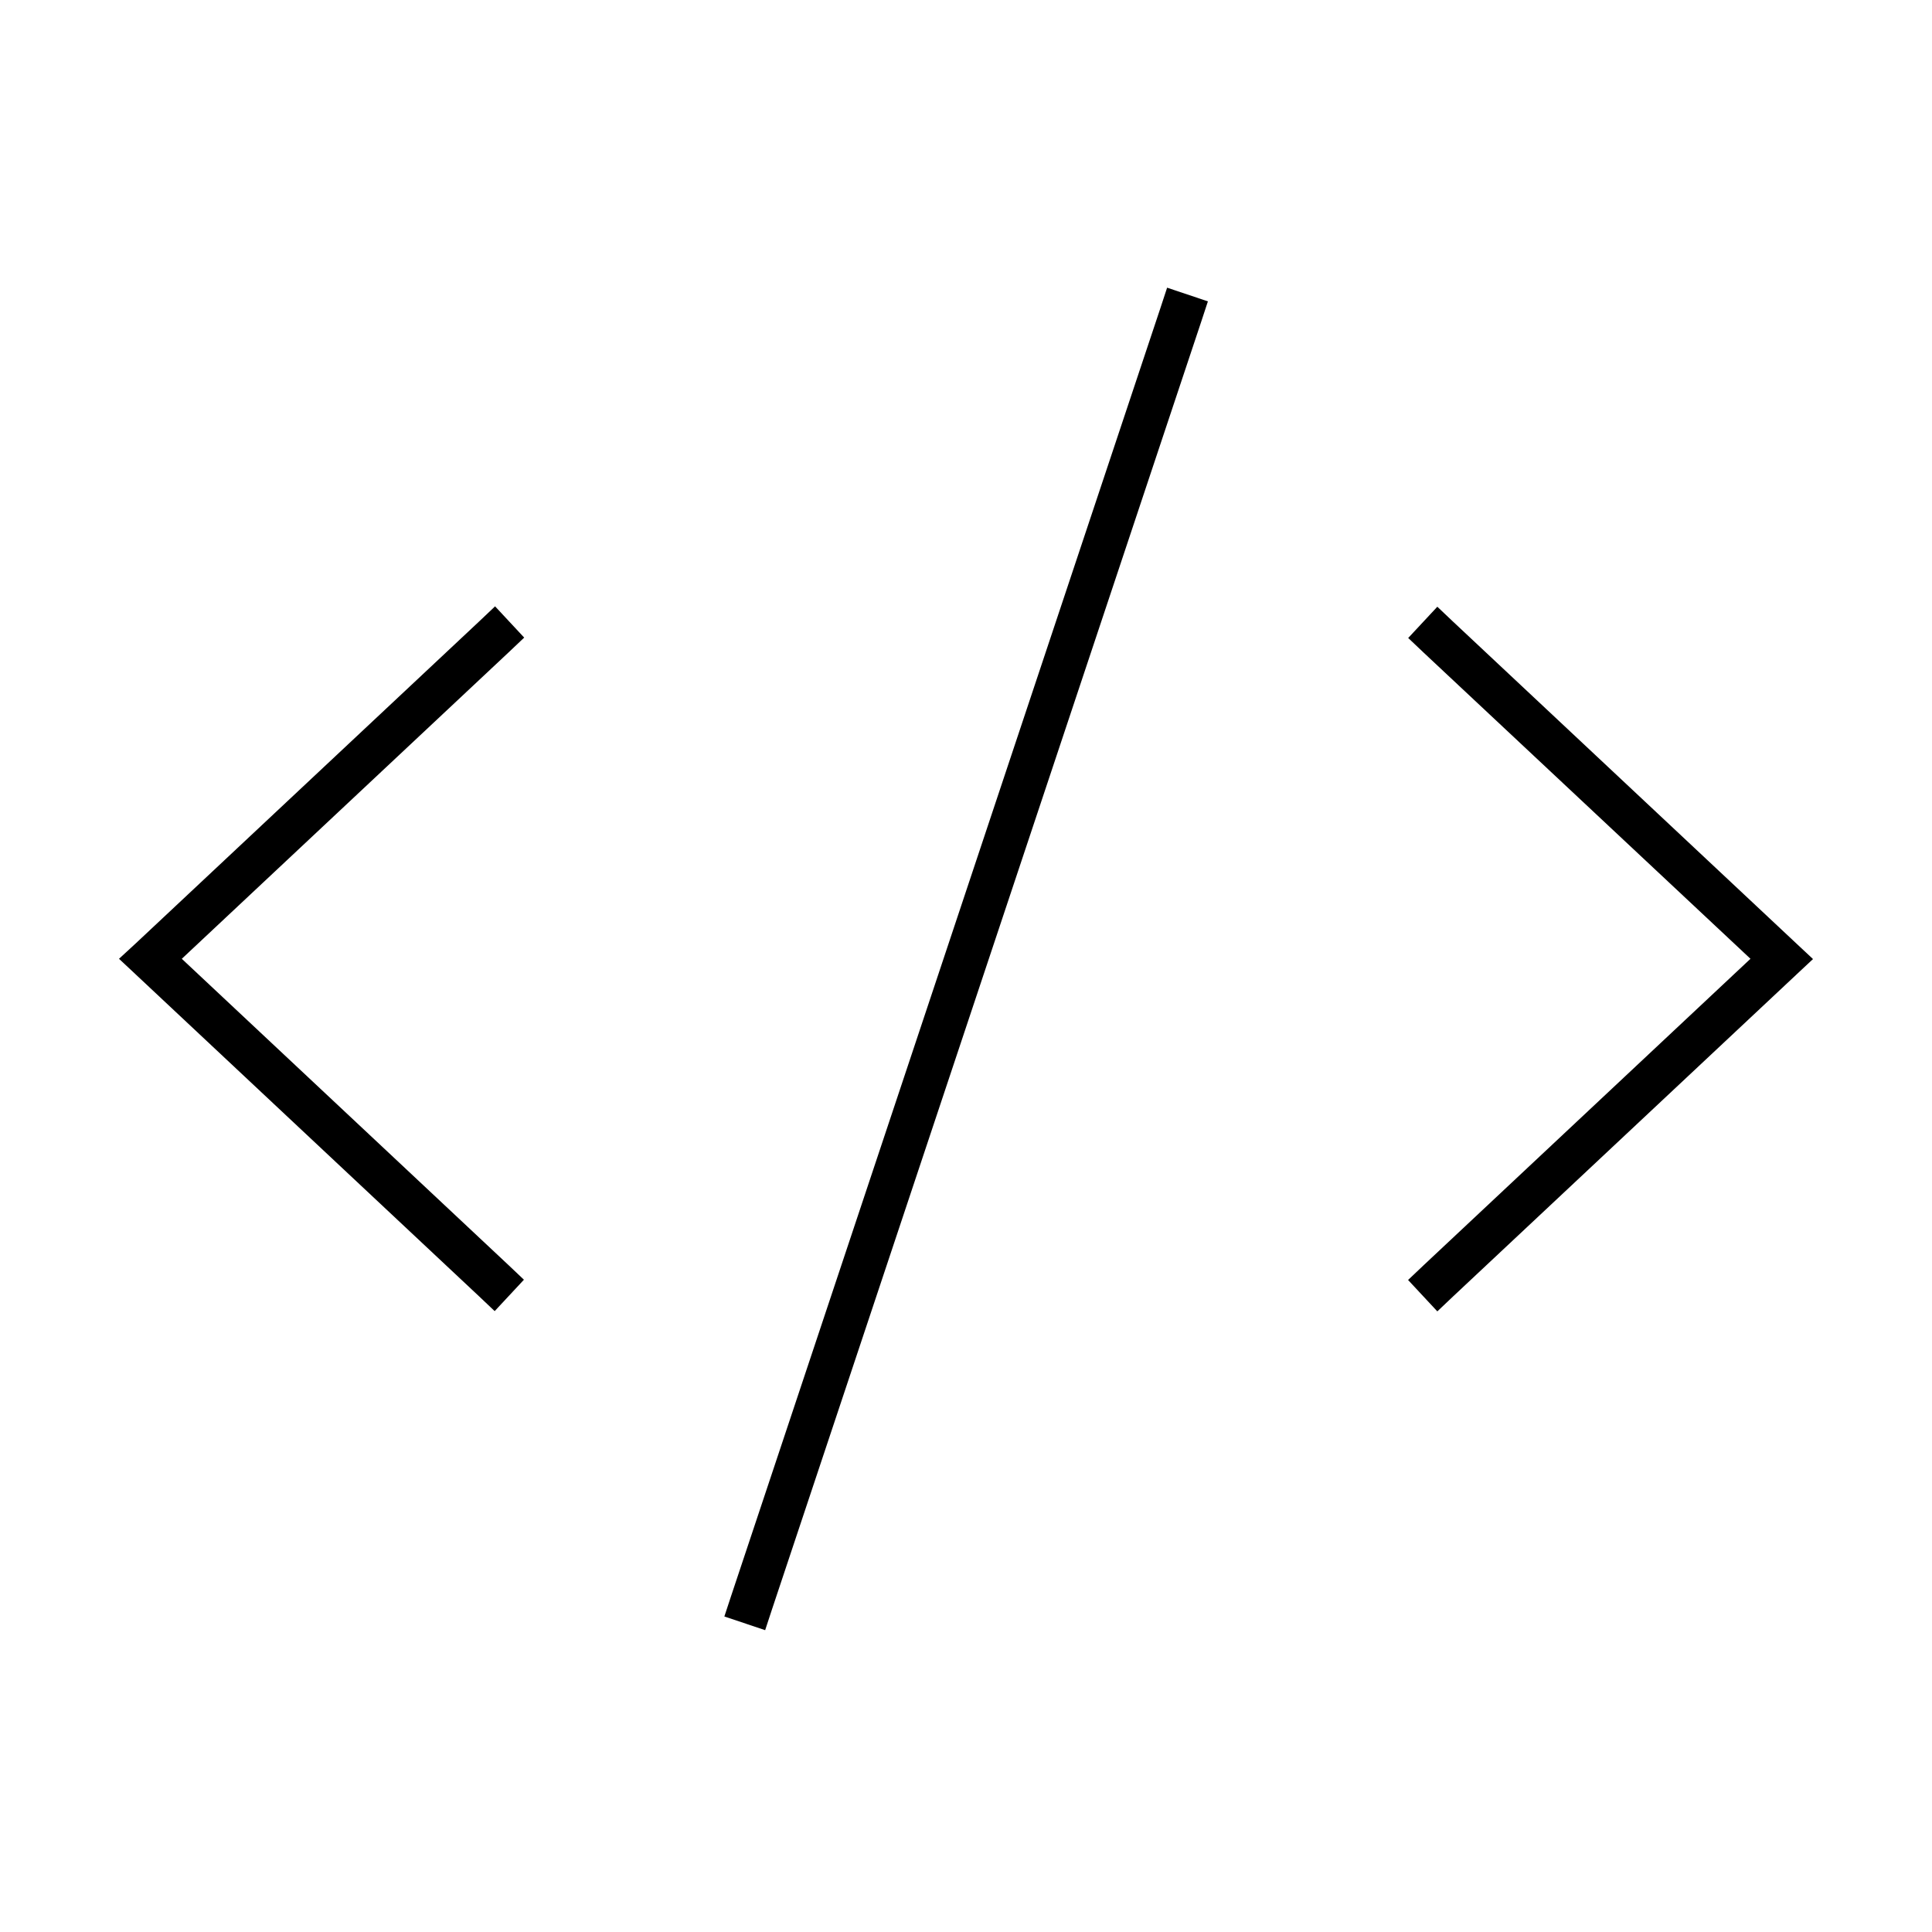
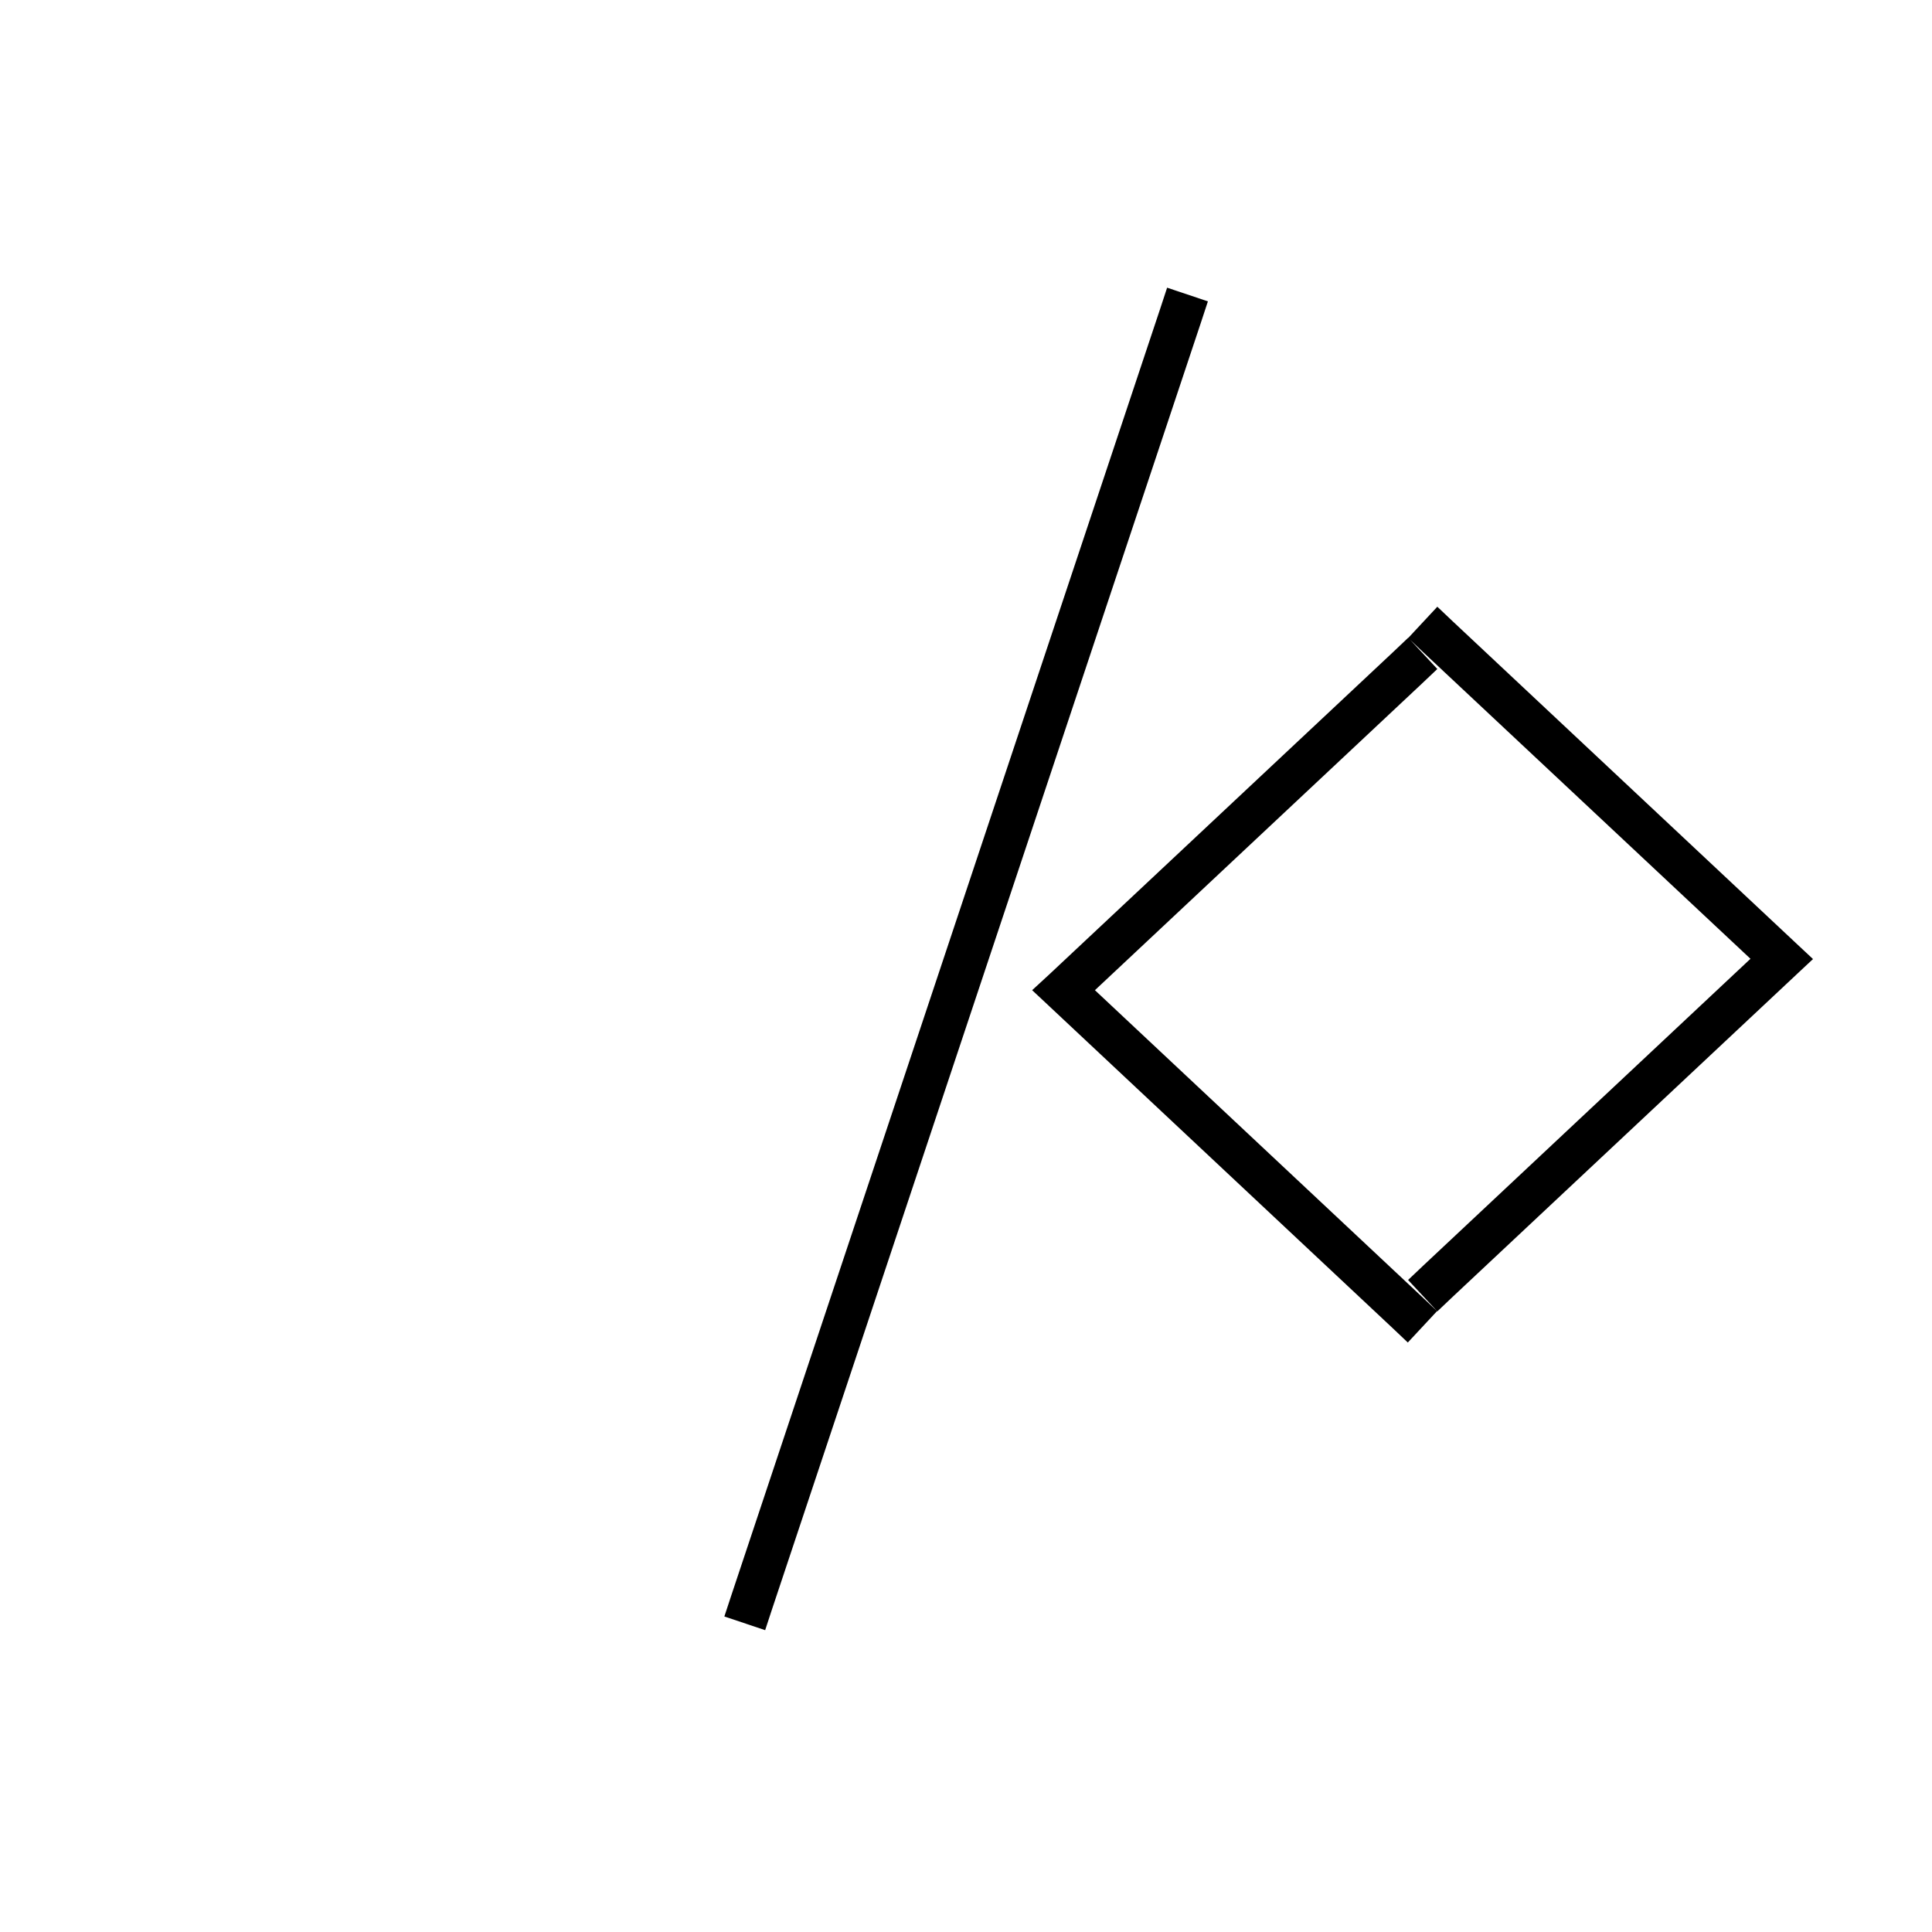
<svg xmlns="http://www.w3.org/2000/svg" id="Ebene_1" version="1.1" viewBox="0 0 720 720">
-   <path d="M434.95,107.212l-2.5,7.6-160,480-2.5,7.6,15.2,5.1,2.5-7.6L447.65,119.912l2.5-7.6-15.2-5.1ZM524.75,237.712l5.8,5.5,121.8,114.1-121.8,114.2-5.8,5.5,10.9,11.7,5.8-5.5,128-120,6.2-5.8-6.2-5.8-128-120-5.8-5.5-10.9,11.7-0-.1ZM184.45,226.012l-5.8,5.5-128,120-6.3,5.8,6.2,5.8,128,120,5.8,5.5,10.9-11.7-5.8-5.5-121.7-114.1,121.8-114.2,5.8-5.5-10.9-11.7-0.0.1Z" />
+   <path d="M434.95,107.212l-2.5,7.6-160,480-2.5,7.6,15.2,5.1,2.5-7.6L447.65,119.912l2.5-7.6-15.2-5.1ZM524.75,237.712l5.8,5.5,121.8,114.1-121.8,114.2-5.8,5.5,10.9,11.7,5.8-5.5,128-120,6.2-5.8-6.2-5.8-128-120-5.8-5.5-10.9,11.7-0-.1Zl-5.8,5.5-128,120-6.3,5.8,6.2,5.8,128,120,5.8,5.5,10.9-11.7-5.8-5.5-121.7-114.1,121.8-114.2,5.8-5.5-10.9-11.7-0.0.1Z" />
</svg>